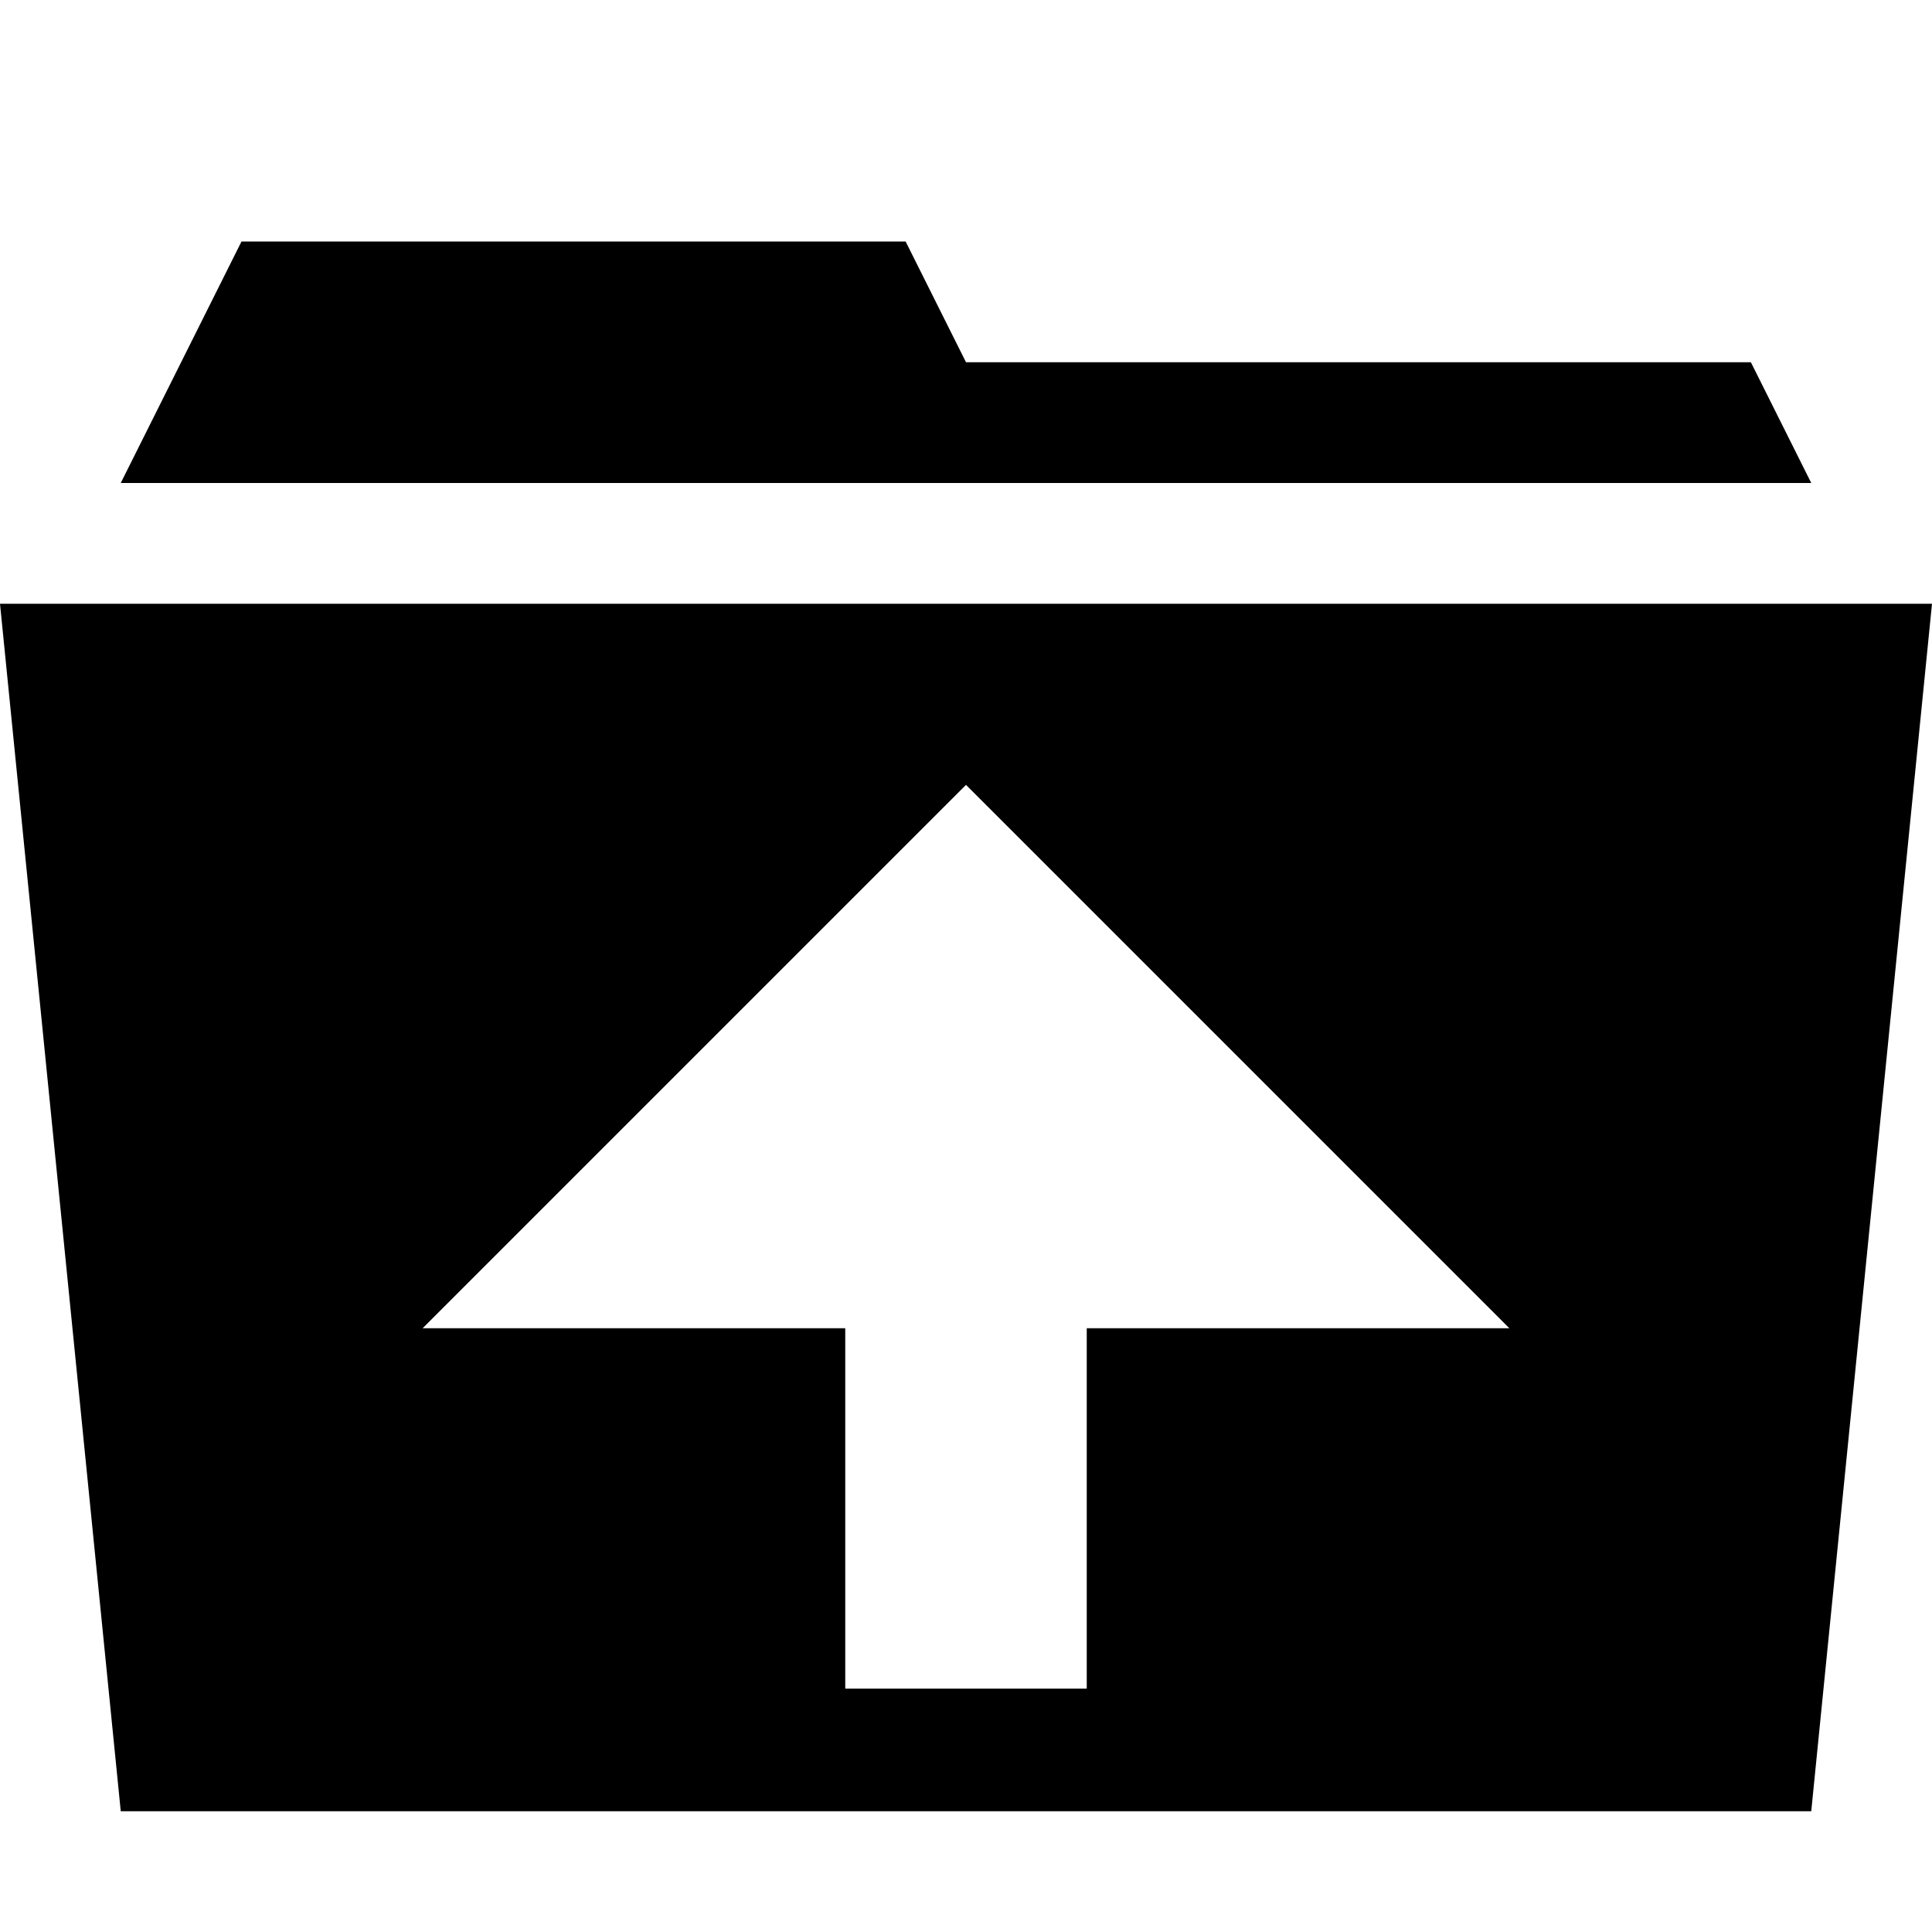
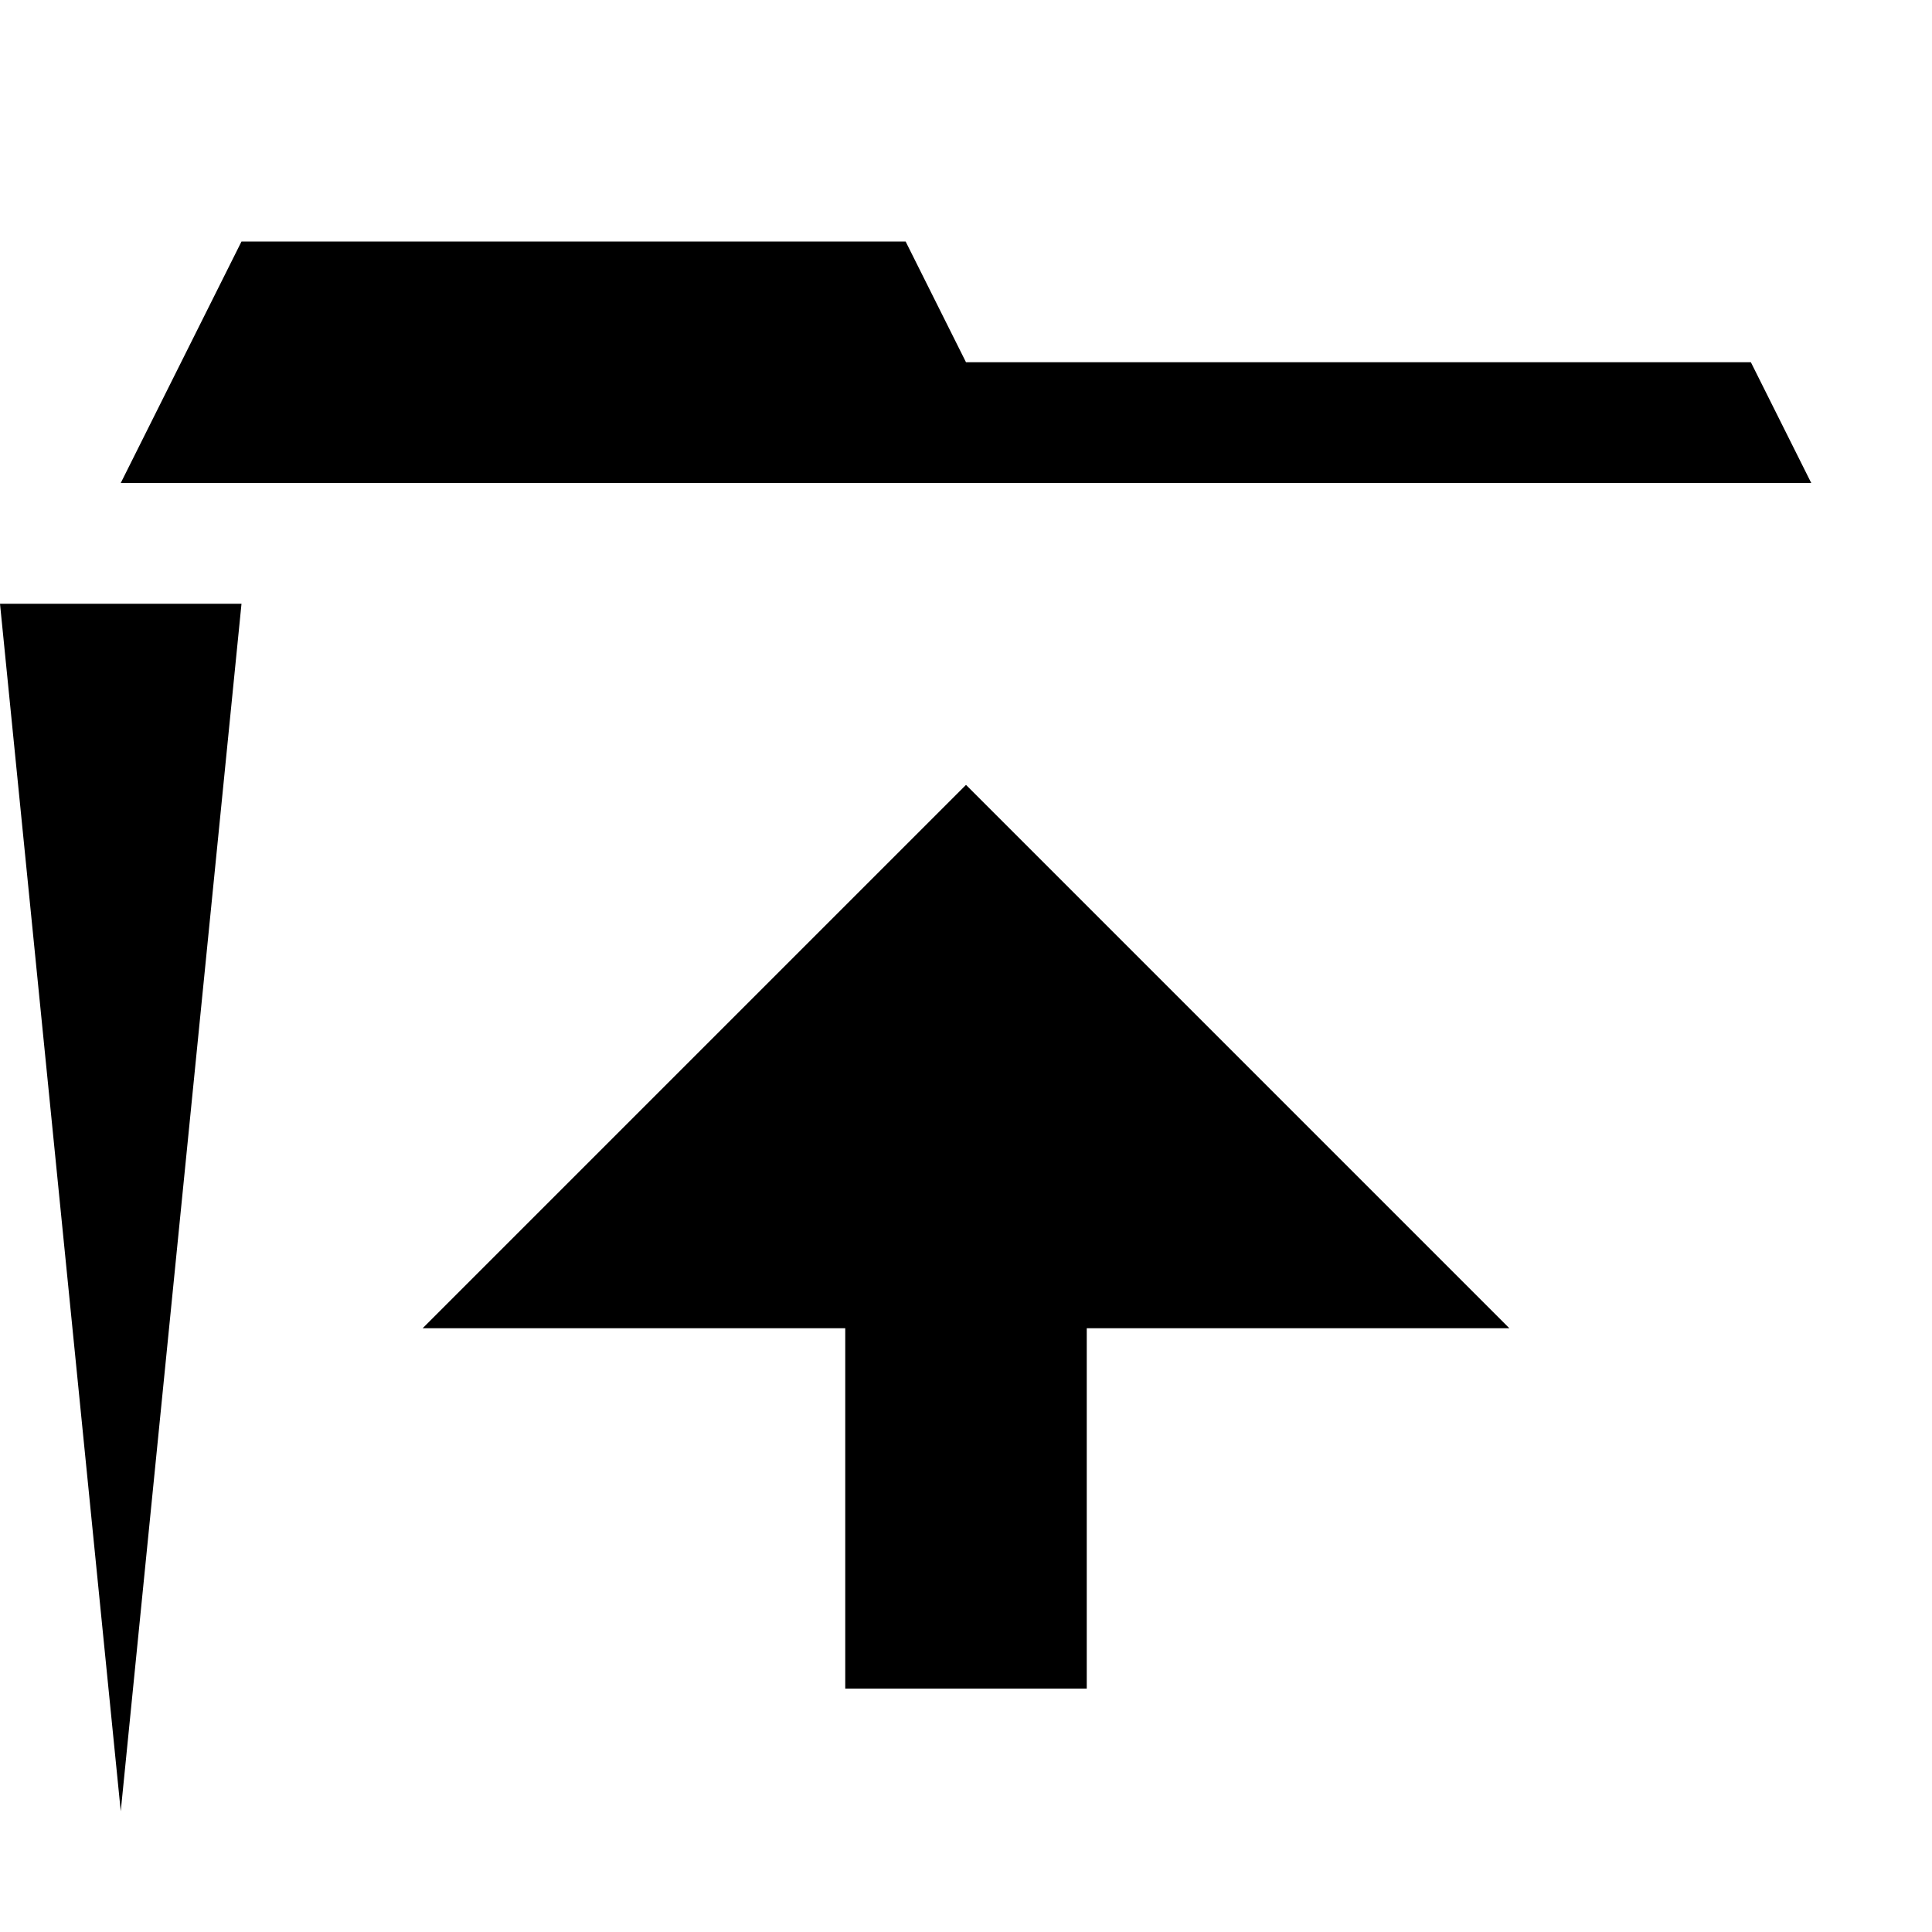
<svg xmlns="http://www.w3.org/2000/svg" viewBox="0 0 512 512">
-   <path d="M480 128h-448l32-64h176l16 32h208zm-480 32l32 320h448l32-320h-512zm288 192v95.508h-64v-95.508h-112l144-144 144 144h-112z" />
+   <path d="M480 128h-448l32-64h176l16 32h208zm-480 32l32 320l32-320h-512zm288 192v95.508h-64v-95.508h-112l144-144 144 144h-112z" />
</svg>